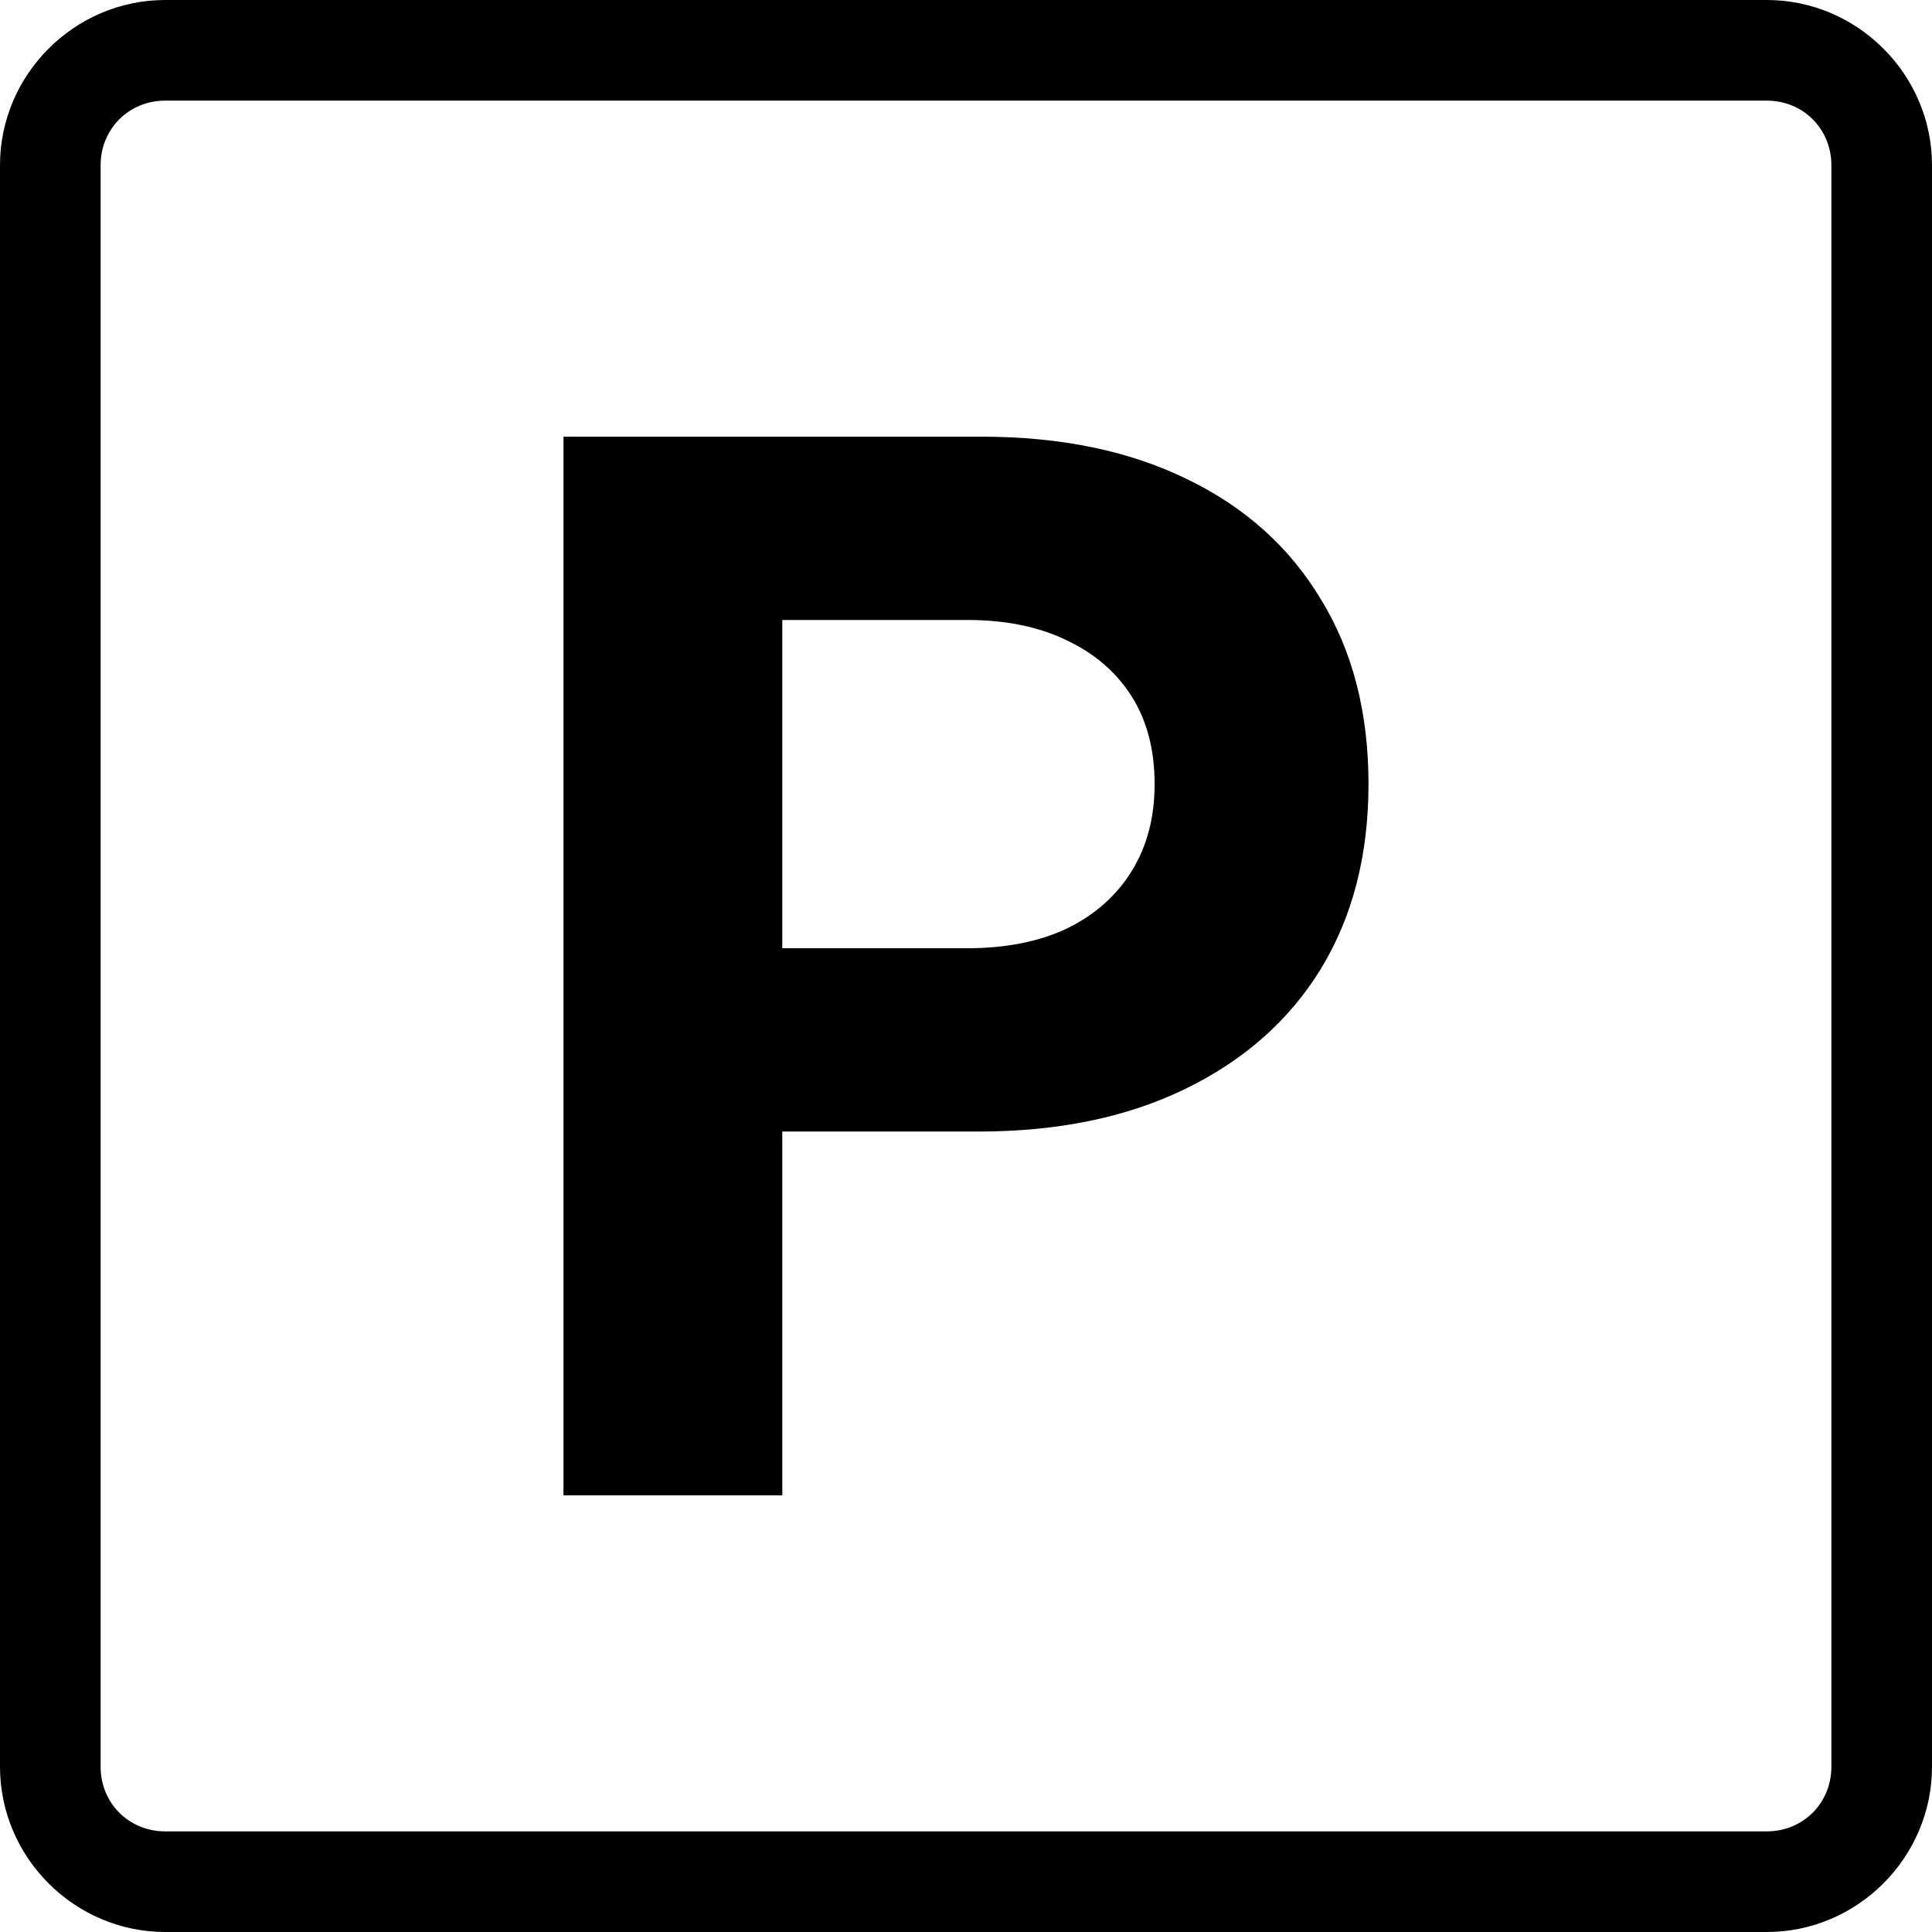
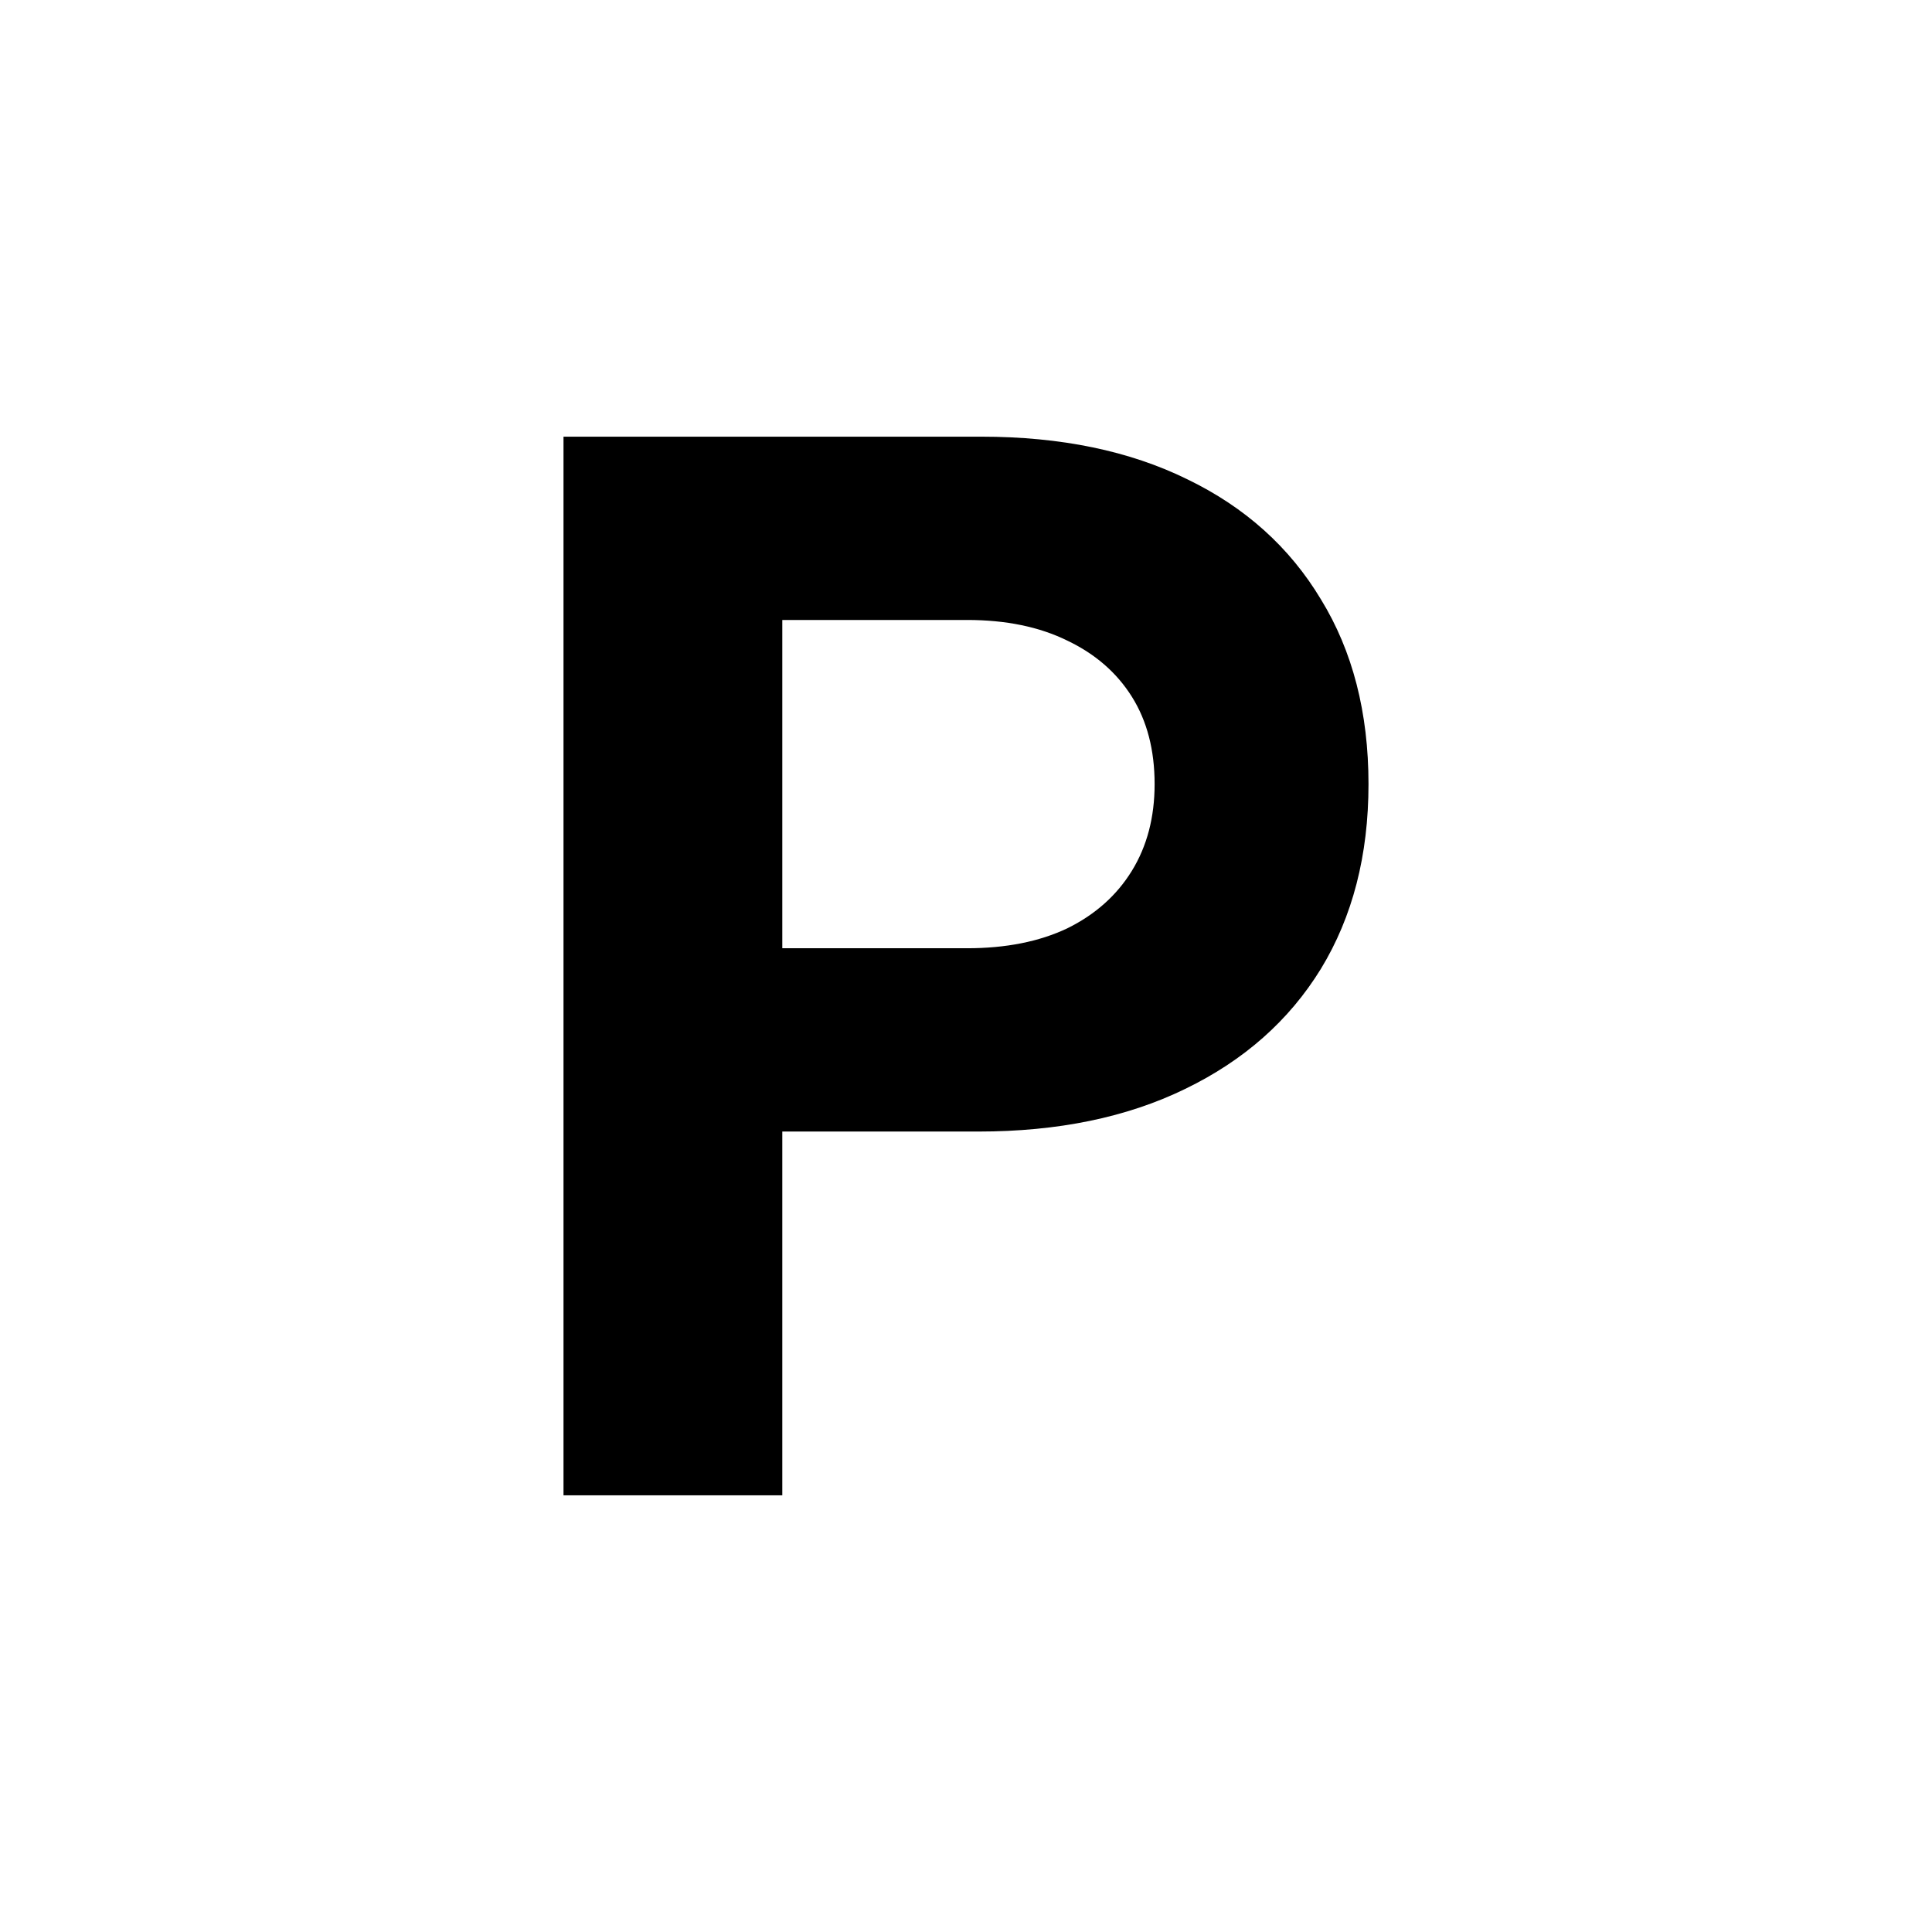
<svg xmlns="http://www.w3.org/2000/svg" width="48" height="48" viewBox="0 0 48 48">
  <style>
      .path { fill: hsl(208, 52%, 27%); }

      @media (prefers-color-scheme: dark) {
      .path { fill: hsl(205, 65%, 78%) }
      }
   </style>
-   <path class="path" d="M 4.104,0 C 1.852,0 0,1.852 0,4.104 V 43.896 C 0,46.148 1.852,48 4.104,48 H 43.896 C 46.148,48 48,46.148 48,43.896 V 4.104 C 48,1.852 46.148,0 43.896,0 Z m 0,2.5 H 43.896 C 44.797,2.5 45.5,3.203 45.5,4.104 V 43.896 C 45.5,44.797 44.797,45.5 43.896,45.5 H 4.104 C 3.203,45.5 2.5,44.797 2.5,43.896 V 4.104 C 2.5,3.203 3.203,2.5 4.104,2.5 Z" />
  <path class="path" d="M 14,37.151 V 10.849 h 10.38 q 2.966,0 5.119,1.059 2.154,1.041 3.319,2.983 Q 34,16.816 34,19.481 q 0,2.648 -1.183,4.59 -1.183,1.924 -3.372,2.983 -2.171,1.059 -5.137,1.059 h -7.29 v -4.554 h 7.008 q 1.447,0 2.489,-0.494 1.041,-0.512 1.606,-1.43 0.565,-0.918 0.565,-2.154 0,-1.271 -0.565,-2.171 -0.565,-0.9 -1.606,-1.395 -1.041,-0.512 -2.489,-0.512 h -4.59 v 21.748 z" aria-label="P" />
</svg>